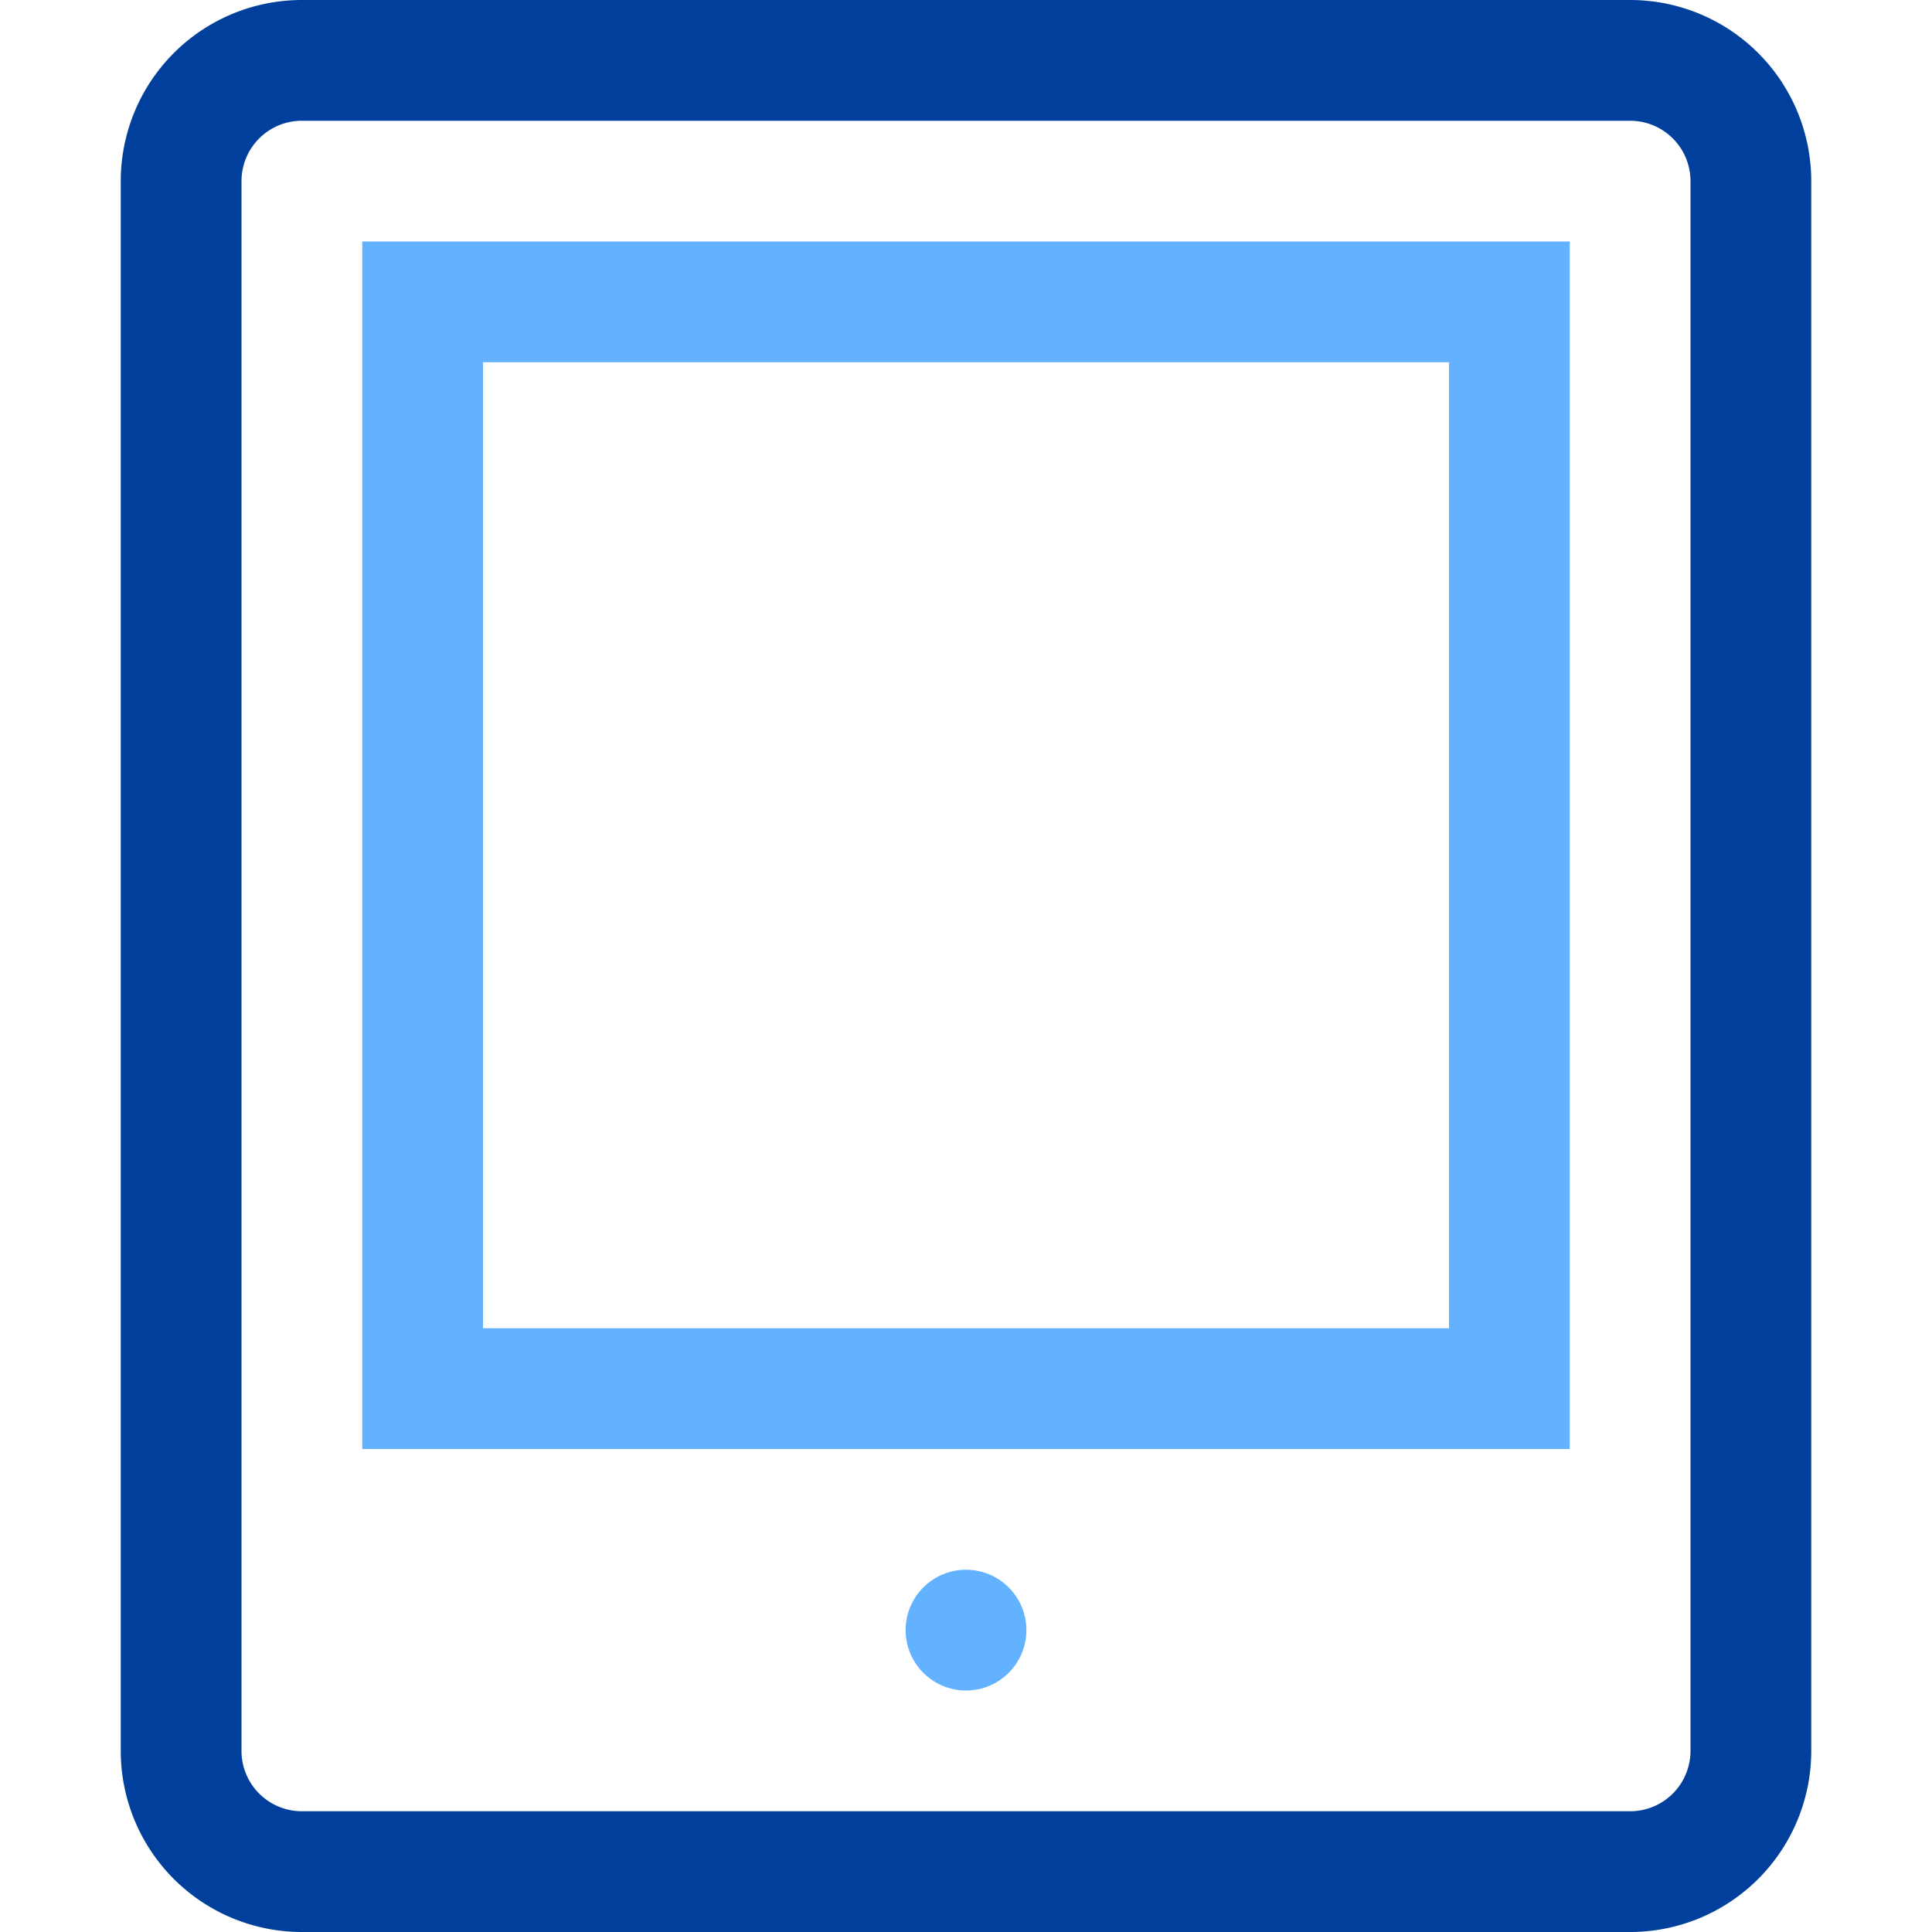
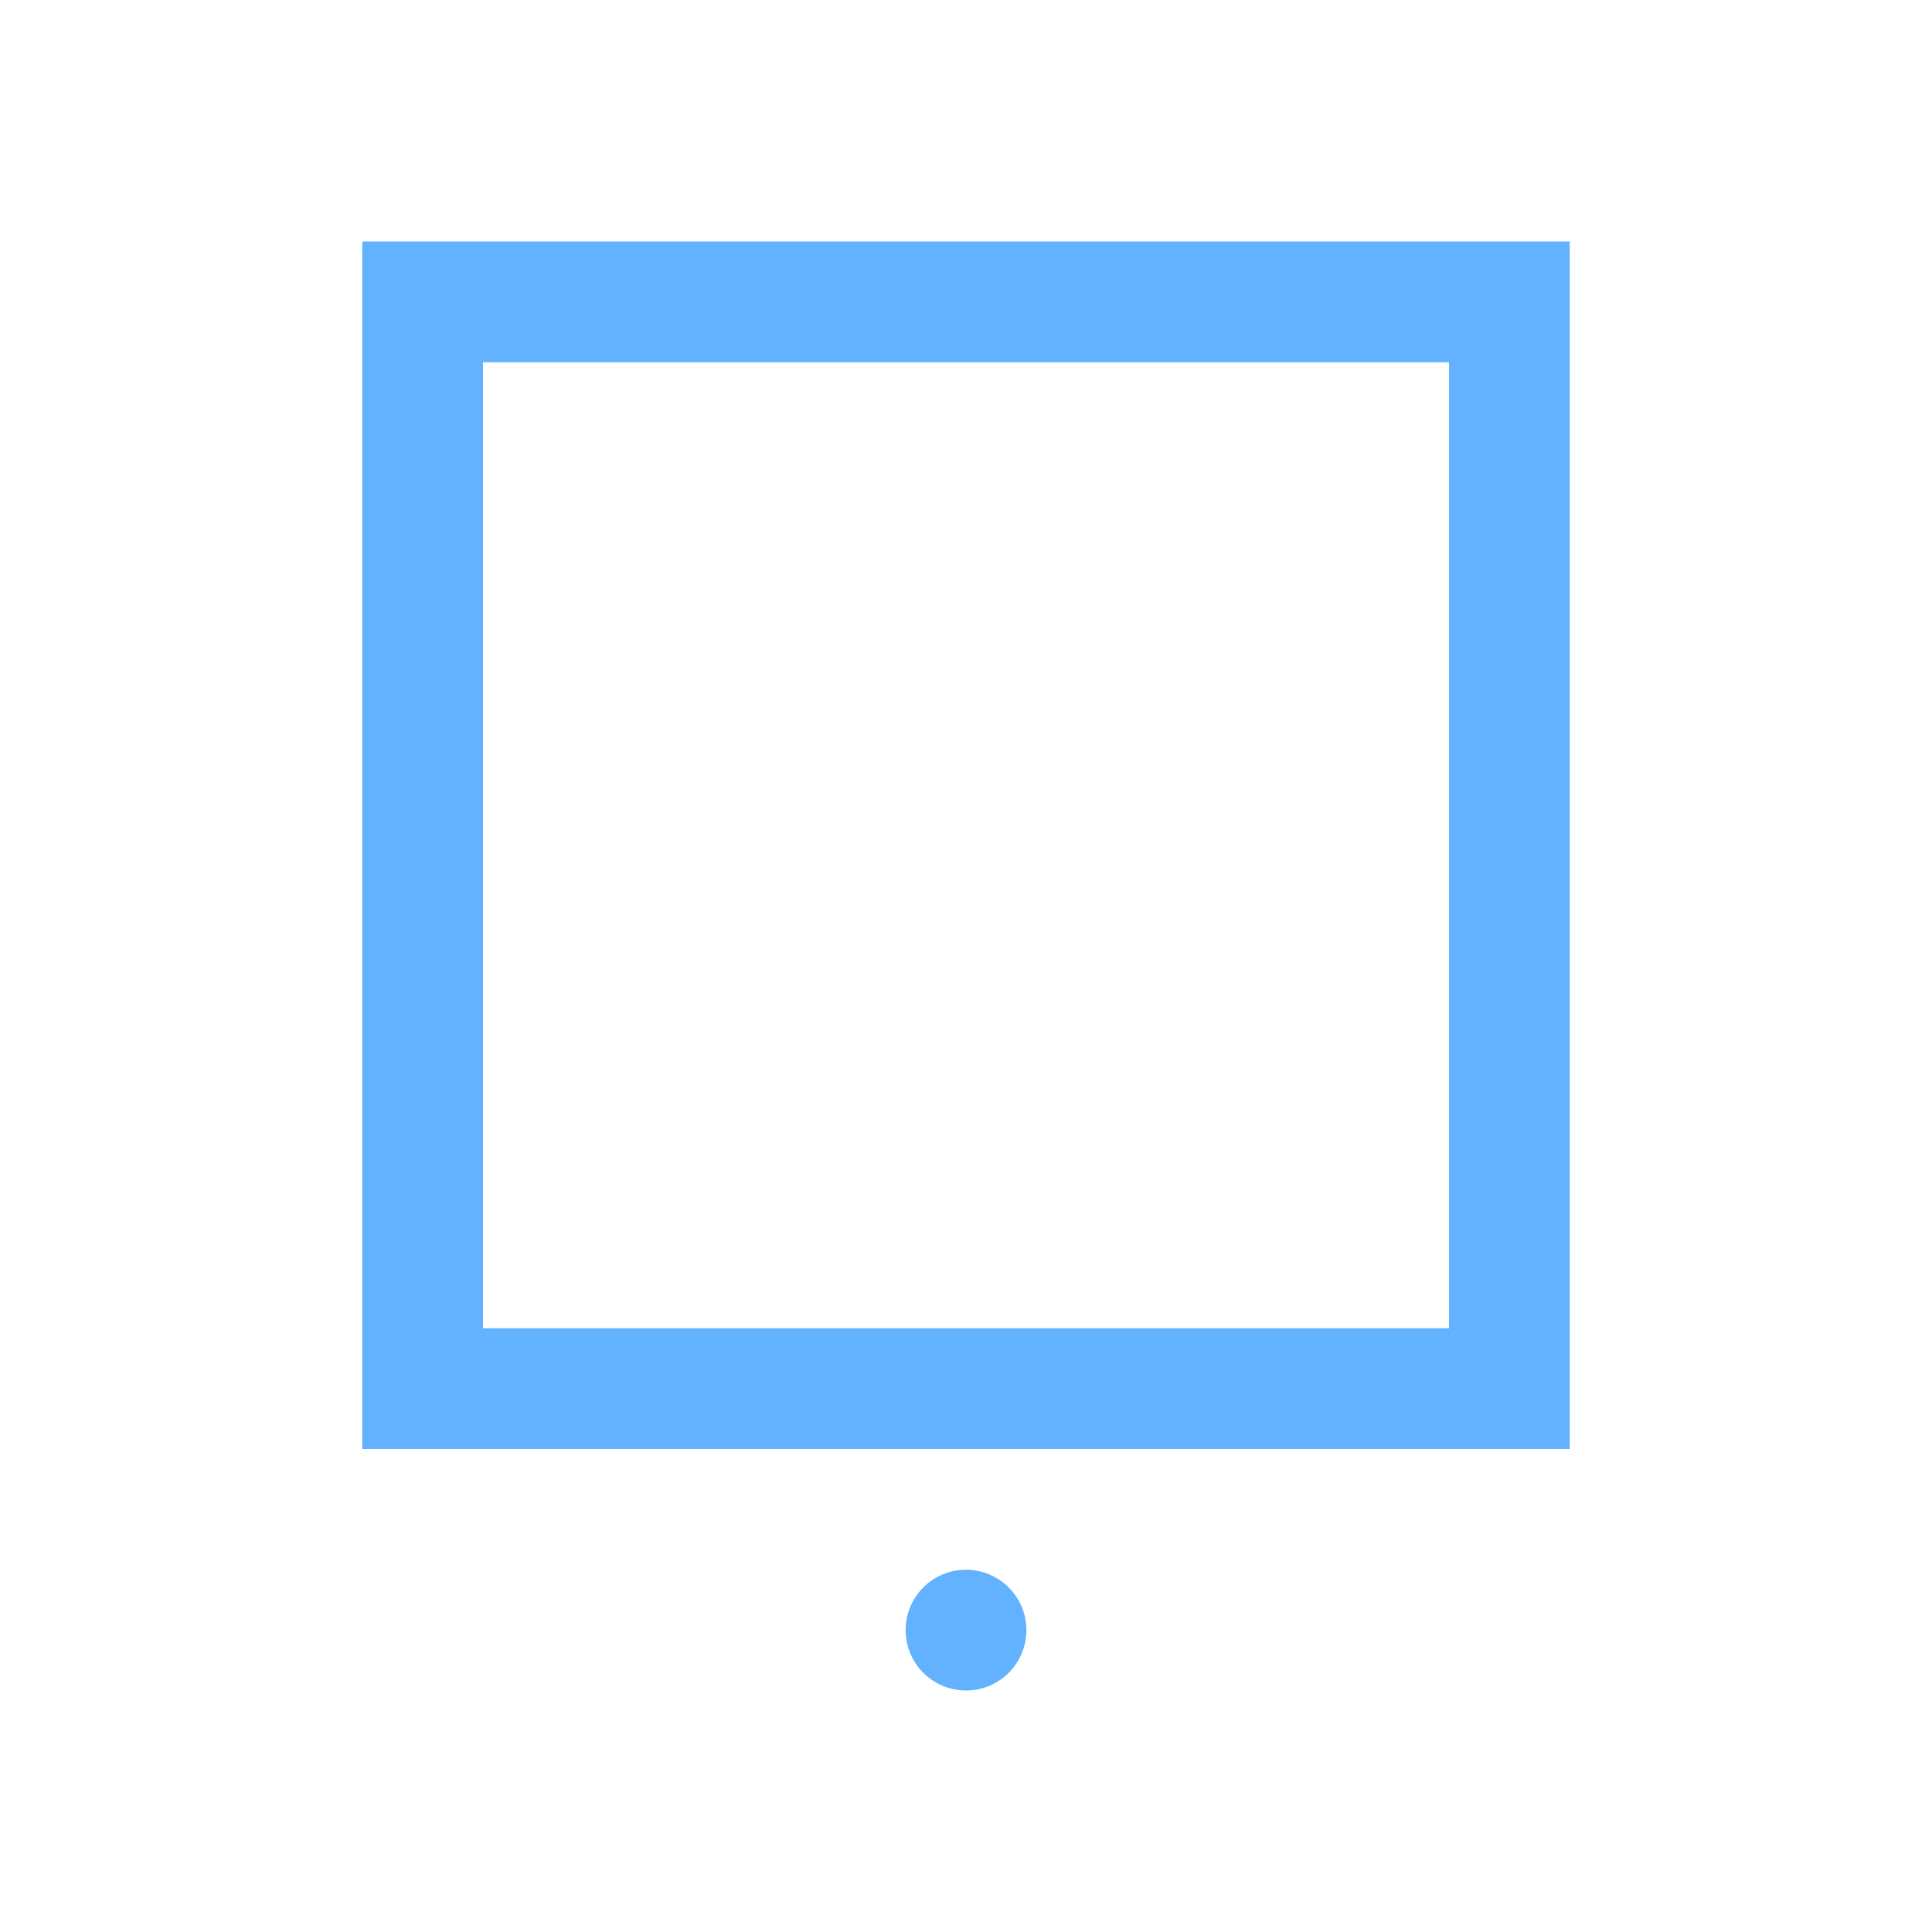
<svg xmlns="http://www.w3.org/2000/svg" x="0" y="0" width="32" height="32" viewBox="0 0 32 32">
  <title>32px_tablet button</title>
  <g class="nc-icon-wrapper" fill="#003f9c">
-     <path fill="none" stroke="#003f9c" stroke-width="2" stroke-linecap="square" stroke-miterlimit="10" d="M27 31H5a2 2 0 0 1-2-2V3a2 2 0 0 1 2-2h22a2 2 0 0 1 2 2v26a2 2 0 0 1-2 2z" stroke-linejoin="miter" />
    <path data-color="color-2" fill="none" stroke="#62b2ff" stroke-width="2" stroke-linecap="square" stroke-miterlimit="10" stroke-linejoin="miter" d="M7 5h18v18H7z" />
    <circle data-color="color-2" data-stroke="none" fill="#62b2ff" cx="16" cy="27" r="1" stroke-linejoin="miter" stroke-linecap="square" />
  </g>
</svg>